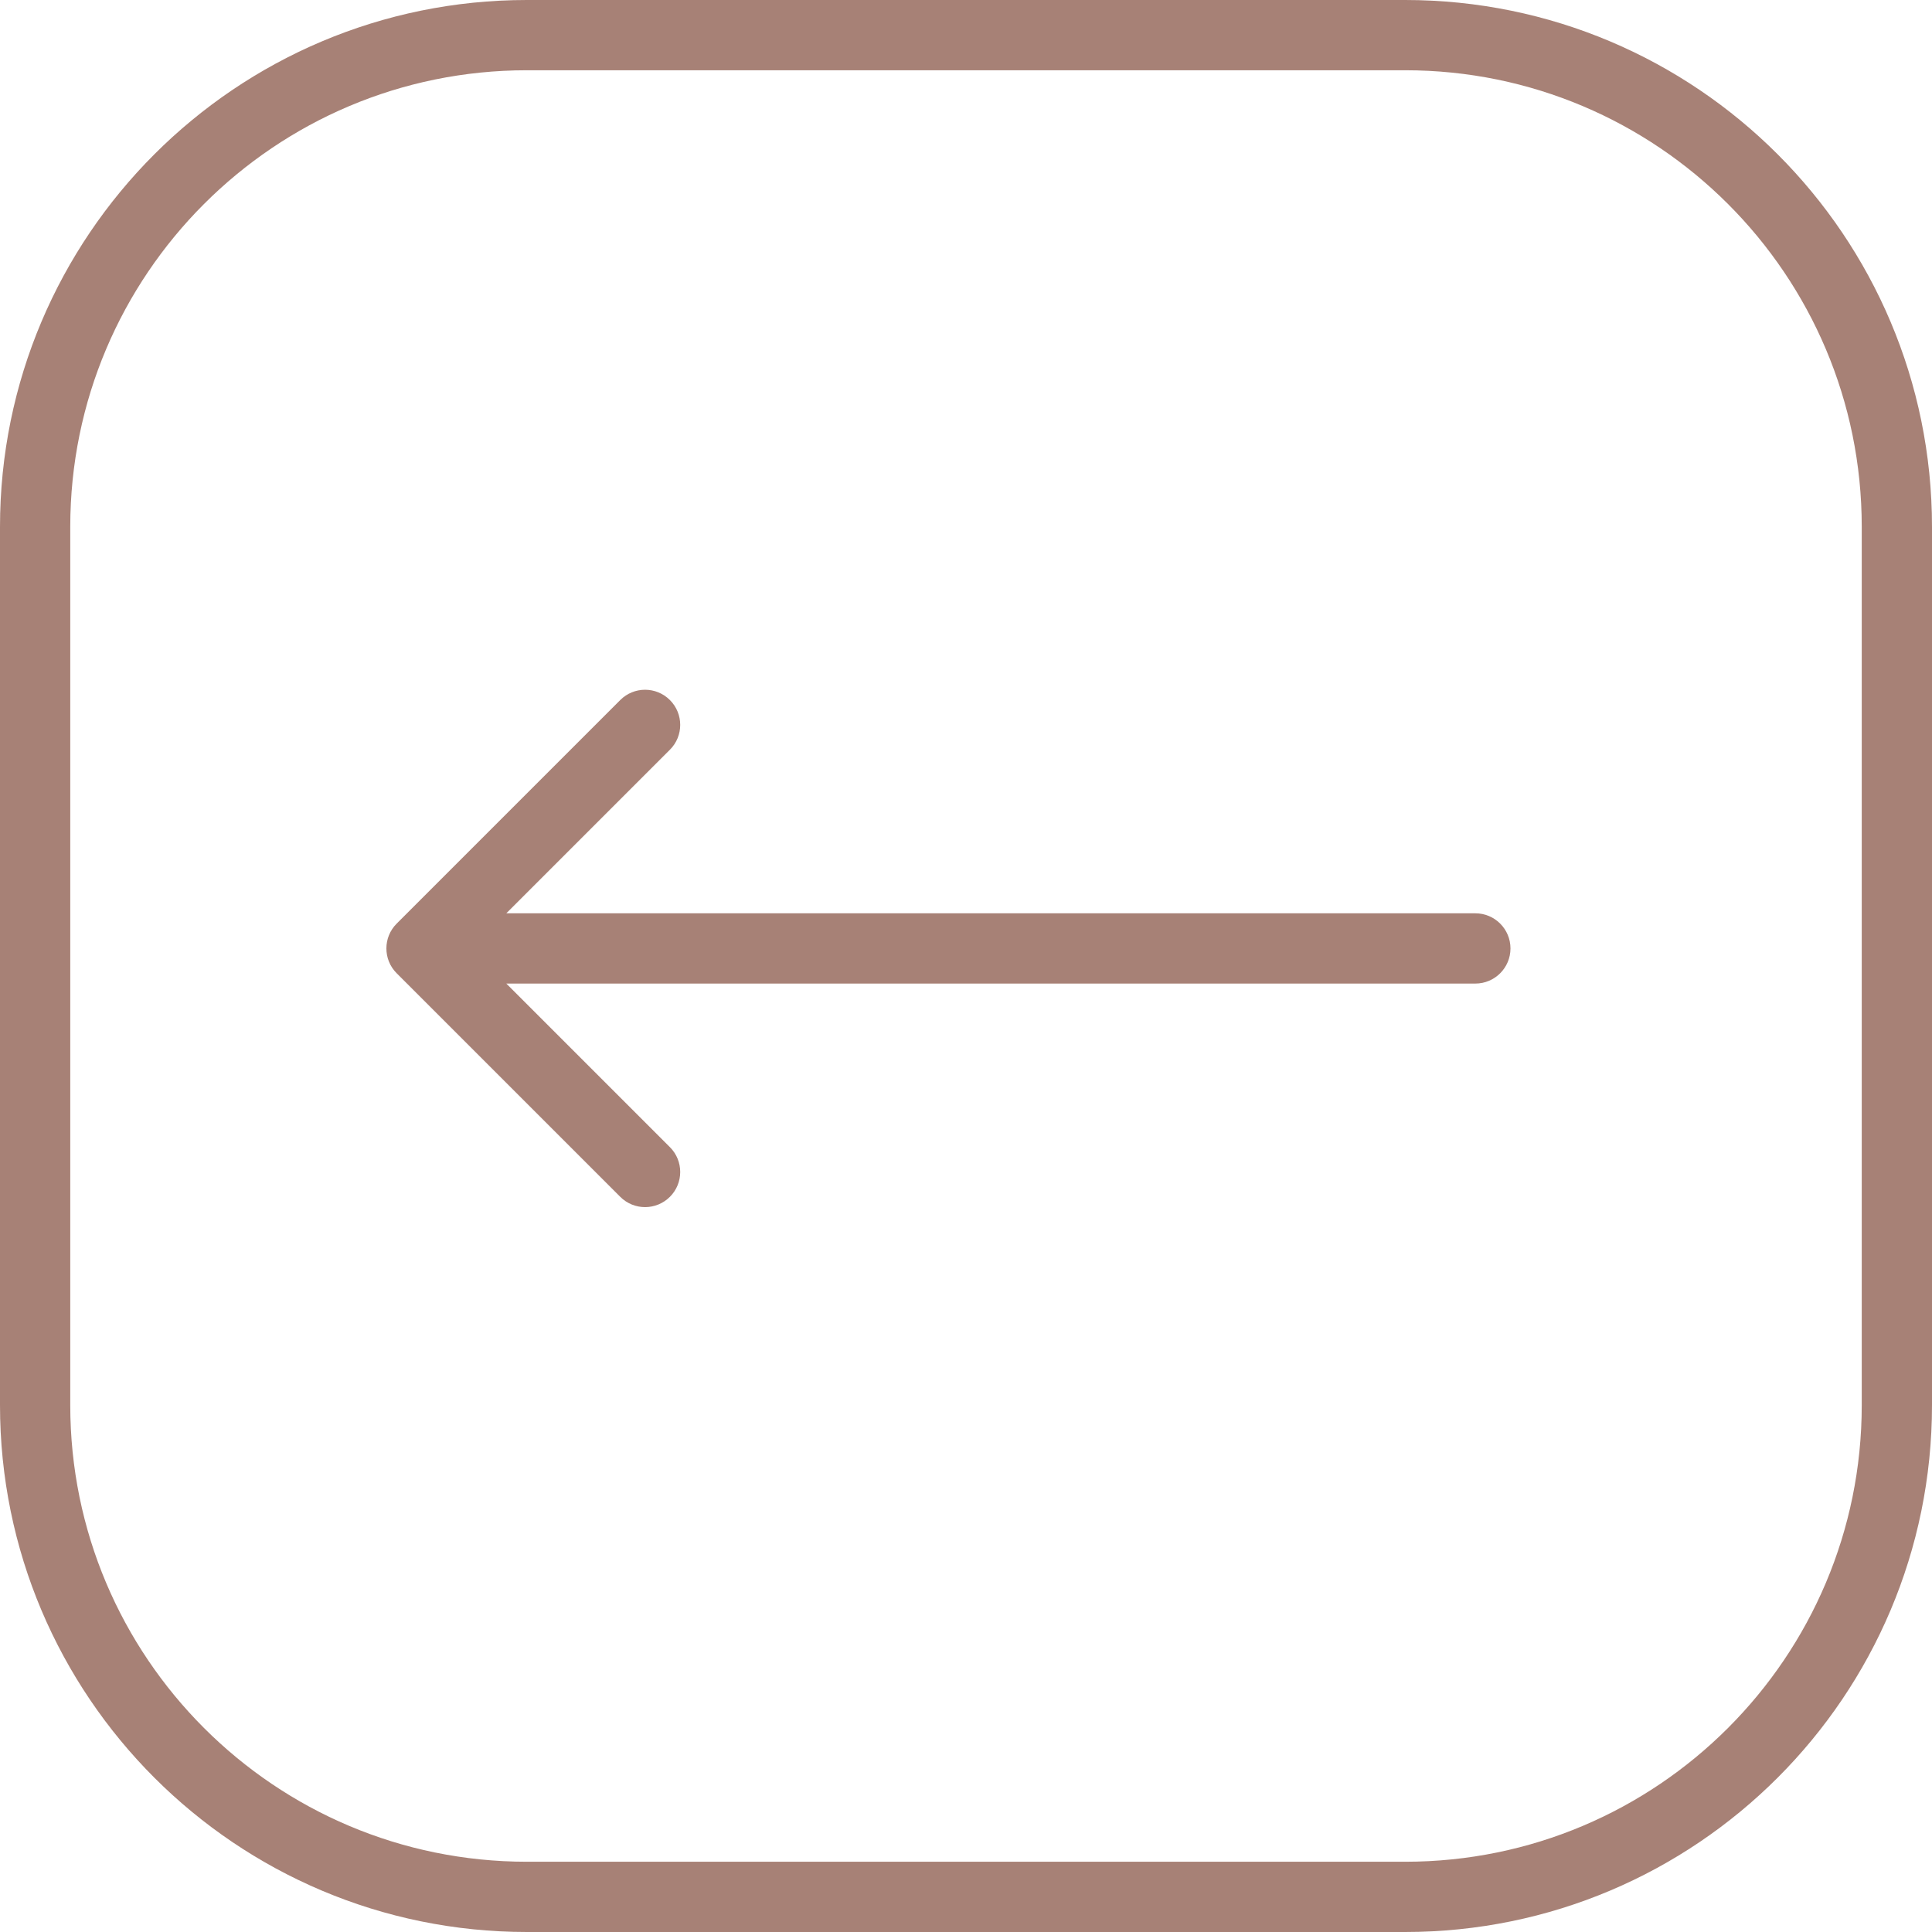
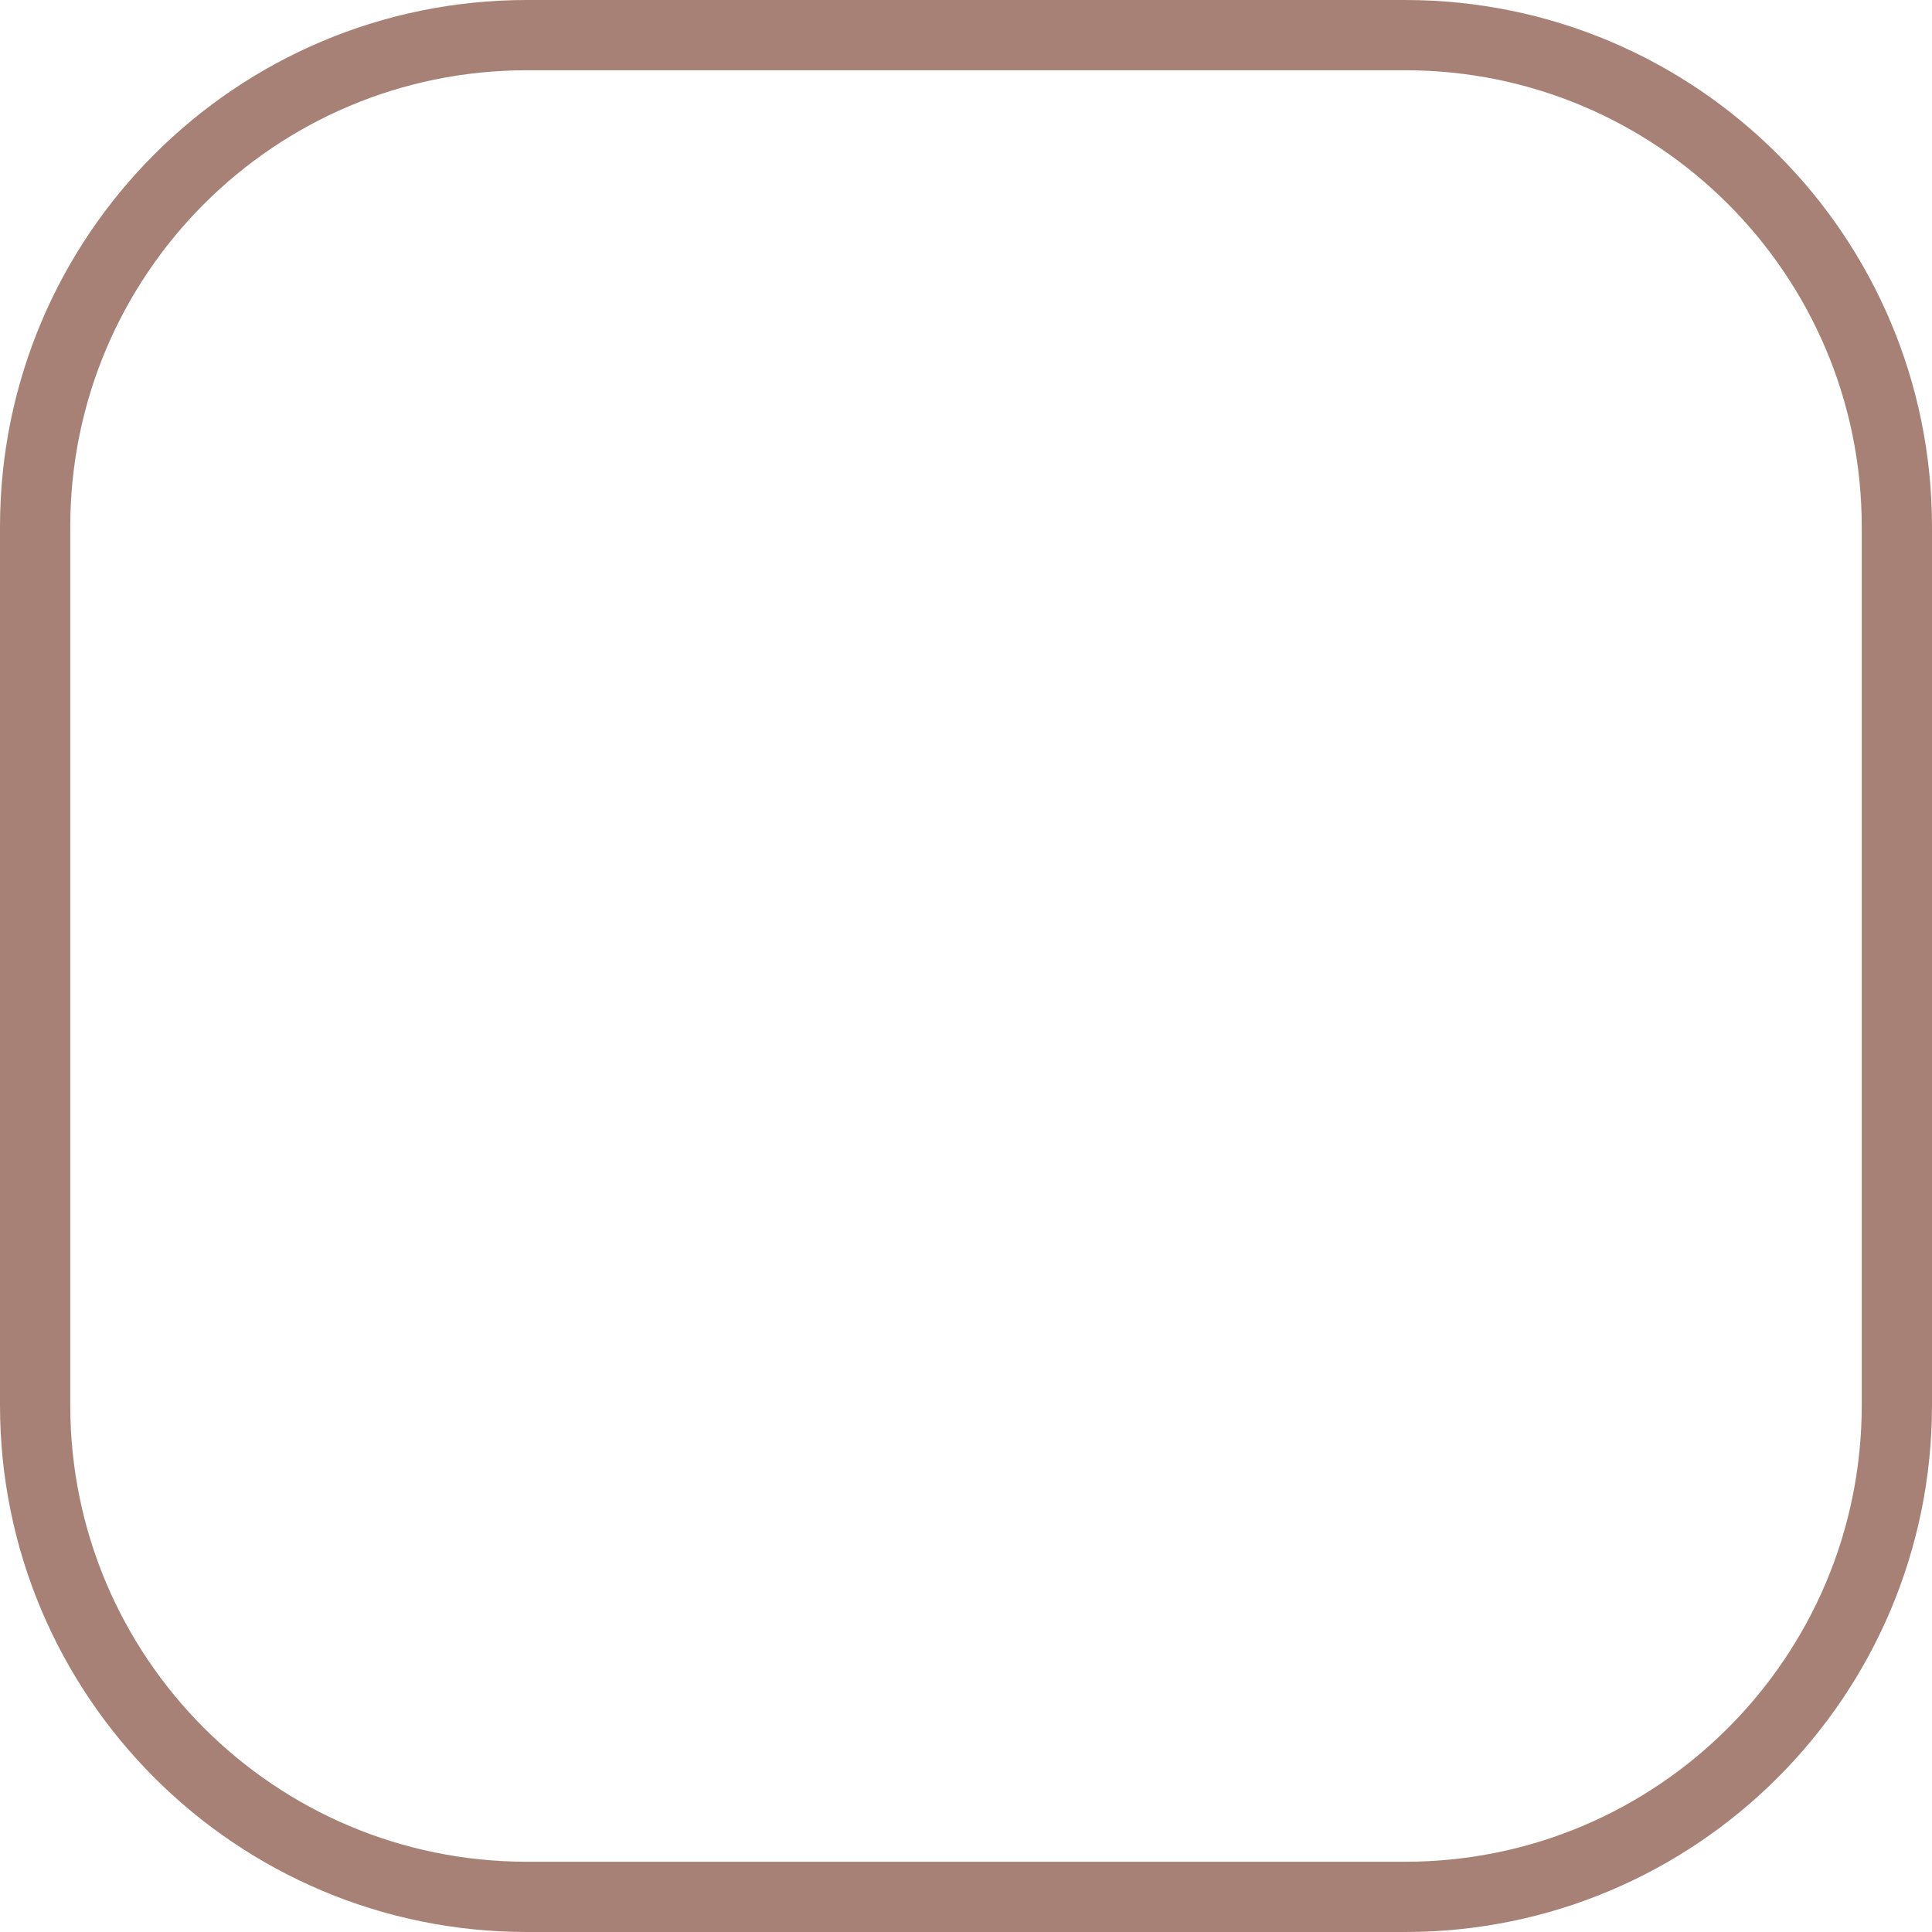
<svg xmlns="http://www.w3.org/2000/svg" width="55" height="55" viewBox="0 0 55 55" fill="none">
  <g opacity="0.6">
-     <path d="M42 26C42.552 26 43 26.448 43 27C43 27.552 42.552 28 42 28L42 27L42 26ZM11.293 27.707C10.902 27.317 10.902 26.683 11.293 26.293L17.657 19.929C18.047 19.538 18.68 19.538 19.071 19.929C19.462 20.32 19.462 20.953 19.071 21.343L13.414 27L19.071 32.657C19.462 33.047 19.462 33.681 19.071 34.071C18.68 34.462 18.047 34.462 17.657 34.071L11.293 27.707ZM42 27L42 28L12 28L12 27L12 26L42 26L42 27Z" fill="#6D2D1A" />
    <path d="M40 1H15C7.268 1 1 7.268 1 15V40C1 47.732 7.268 54 15 54H40C47.732 54 54 47.732 54 40V15C54 7.268 47.732 1 40 1Z" stroke="#6D2D1A" stroke-width="2" />
  </g>
</svg>